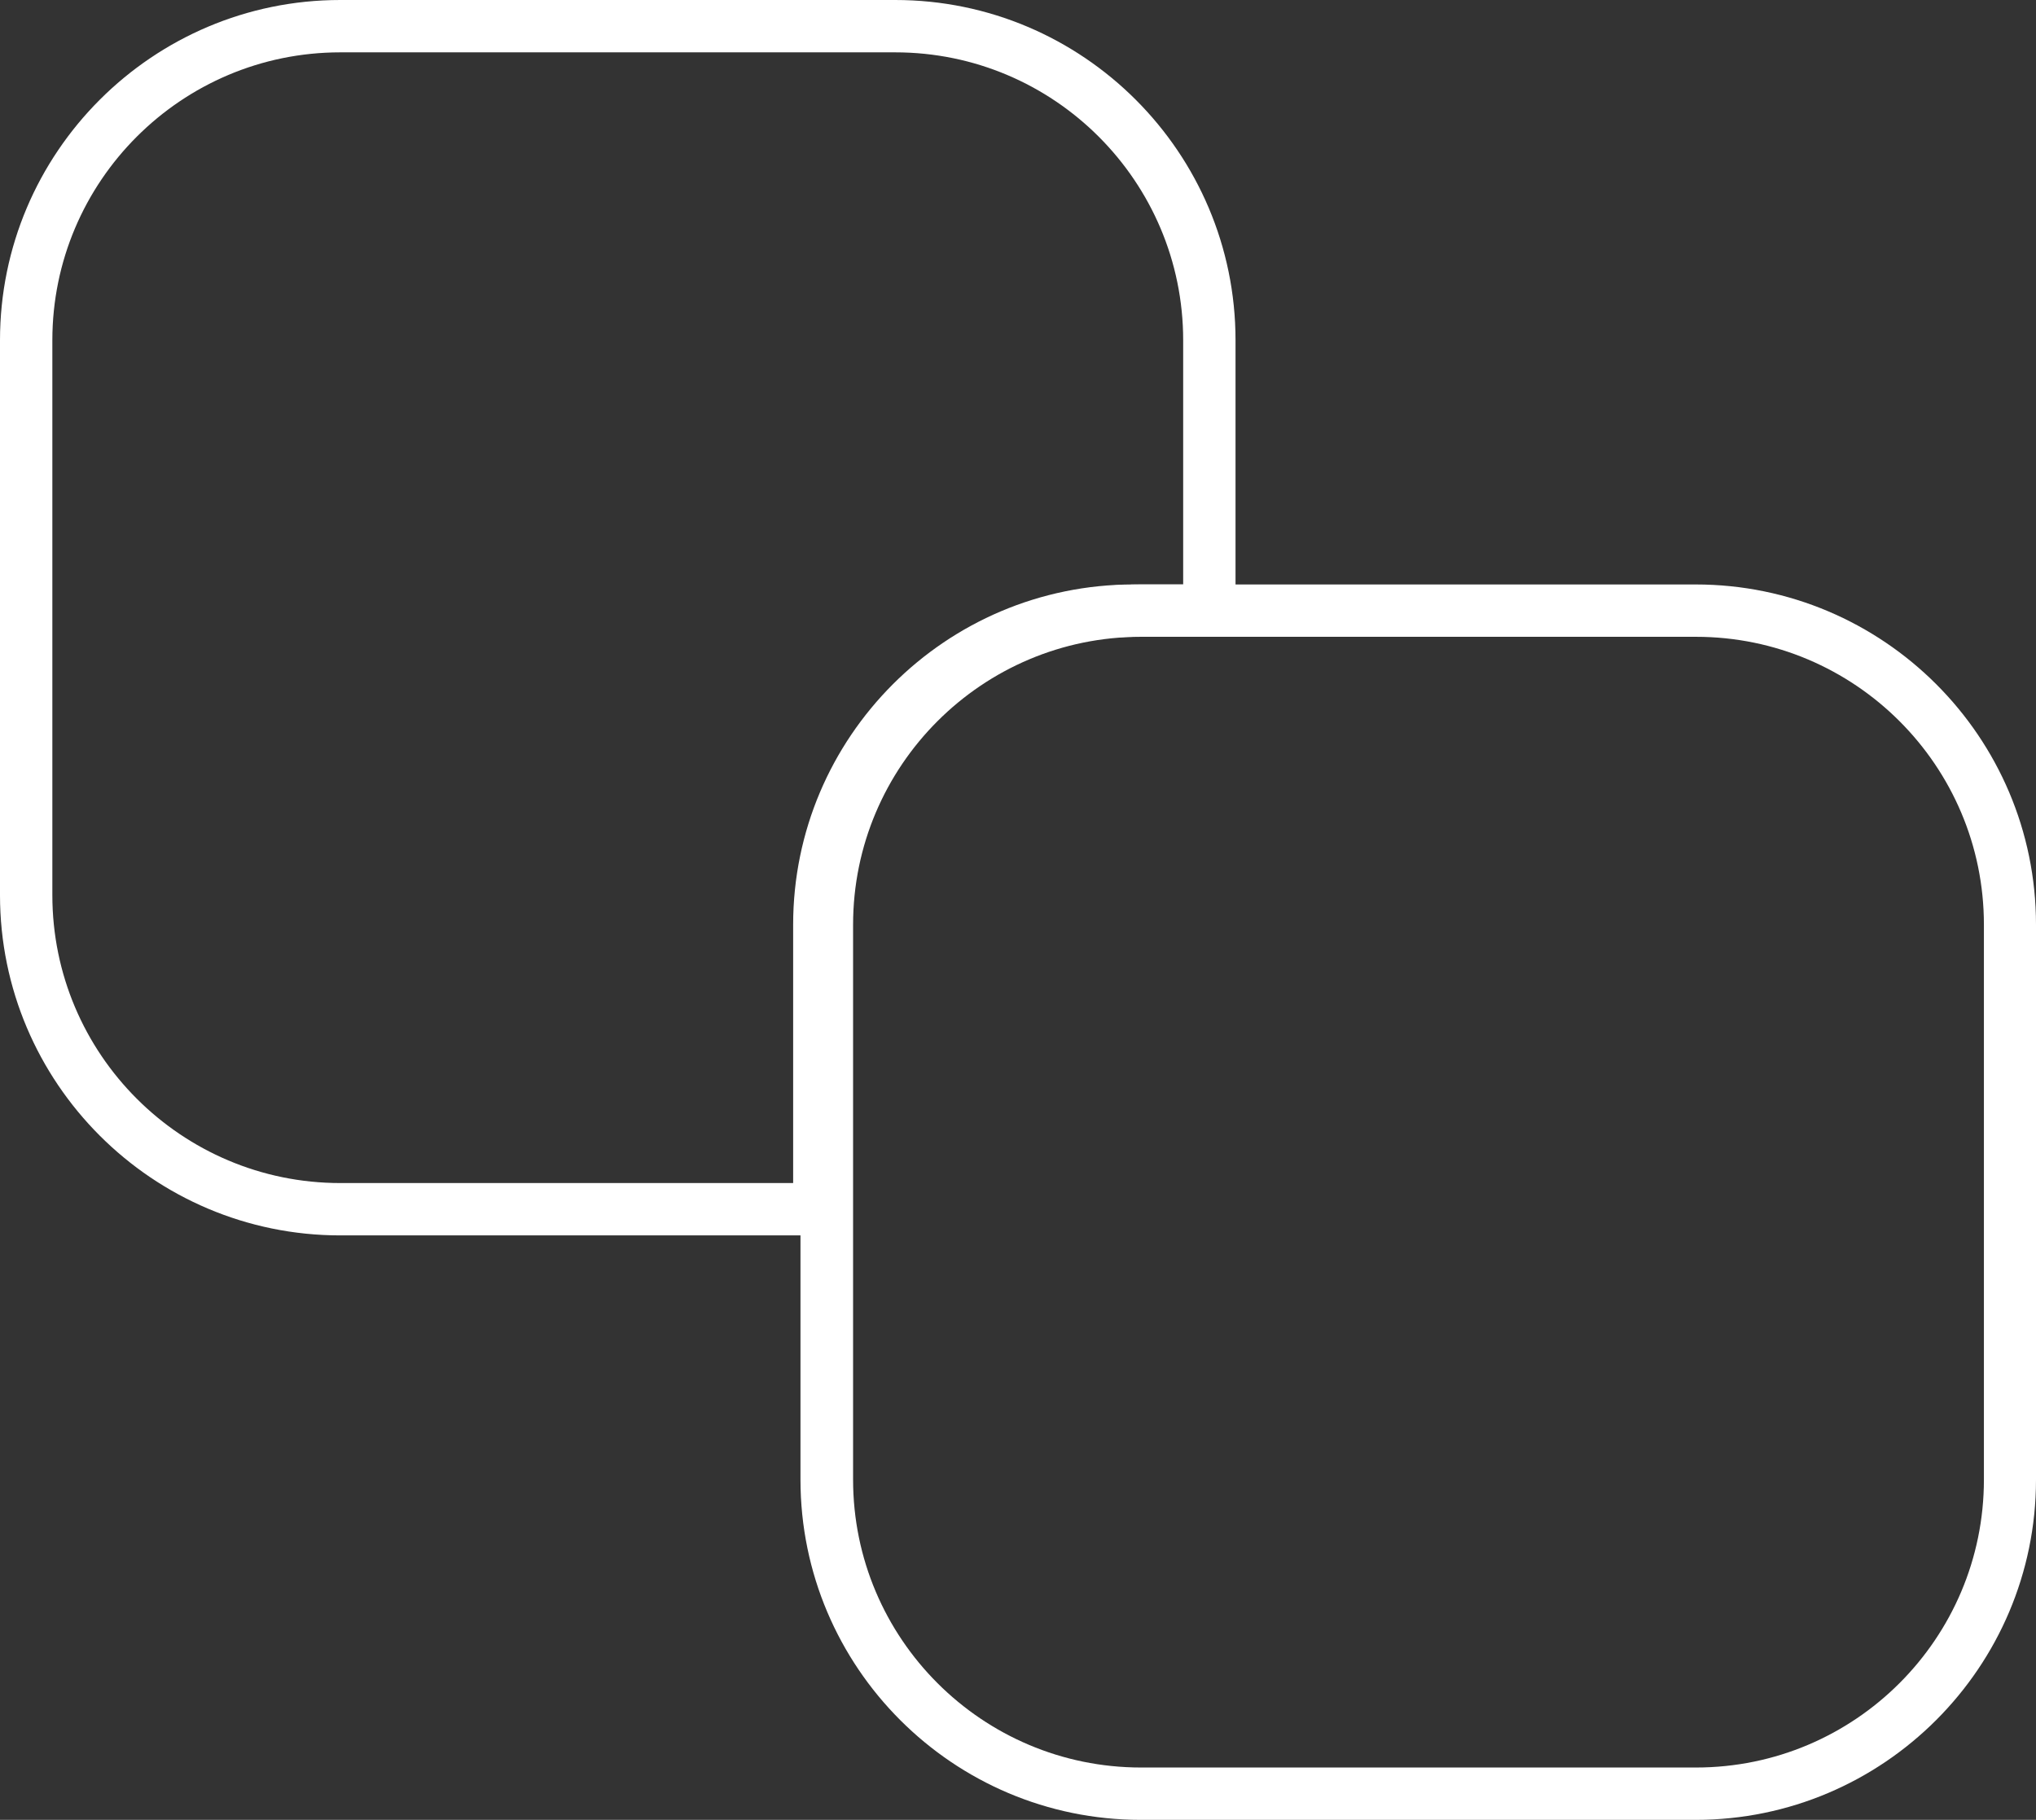
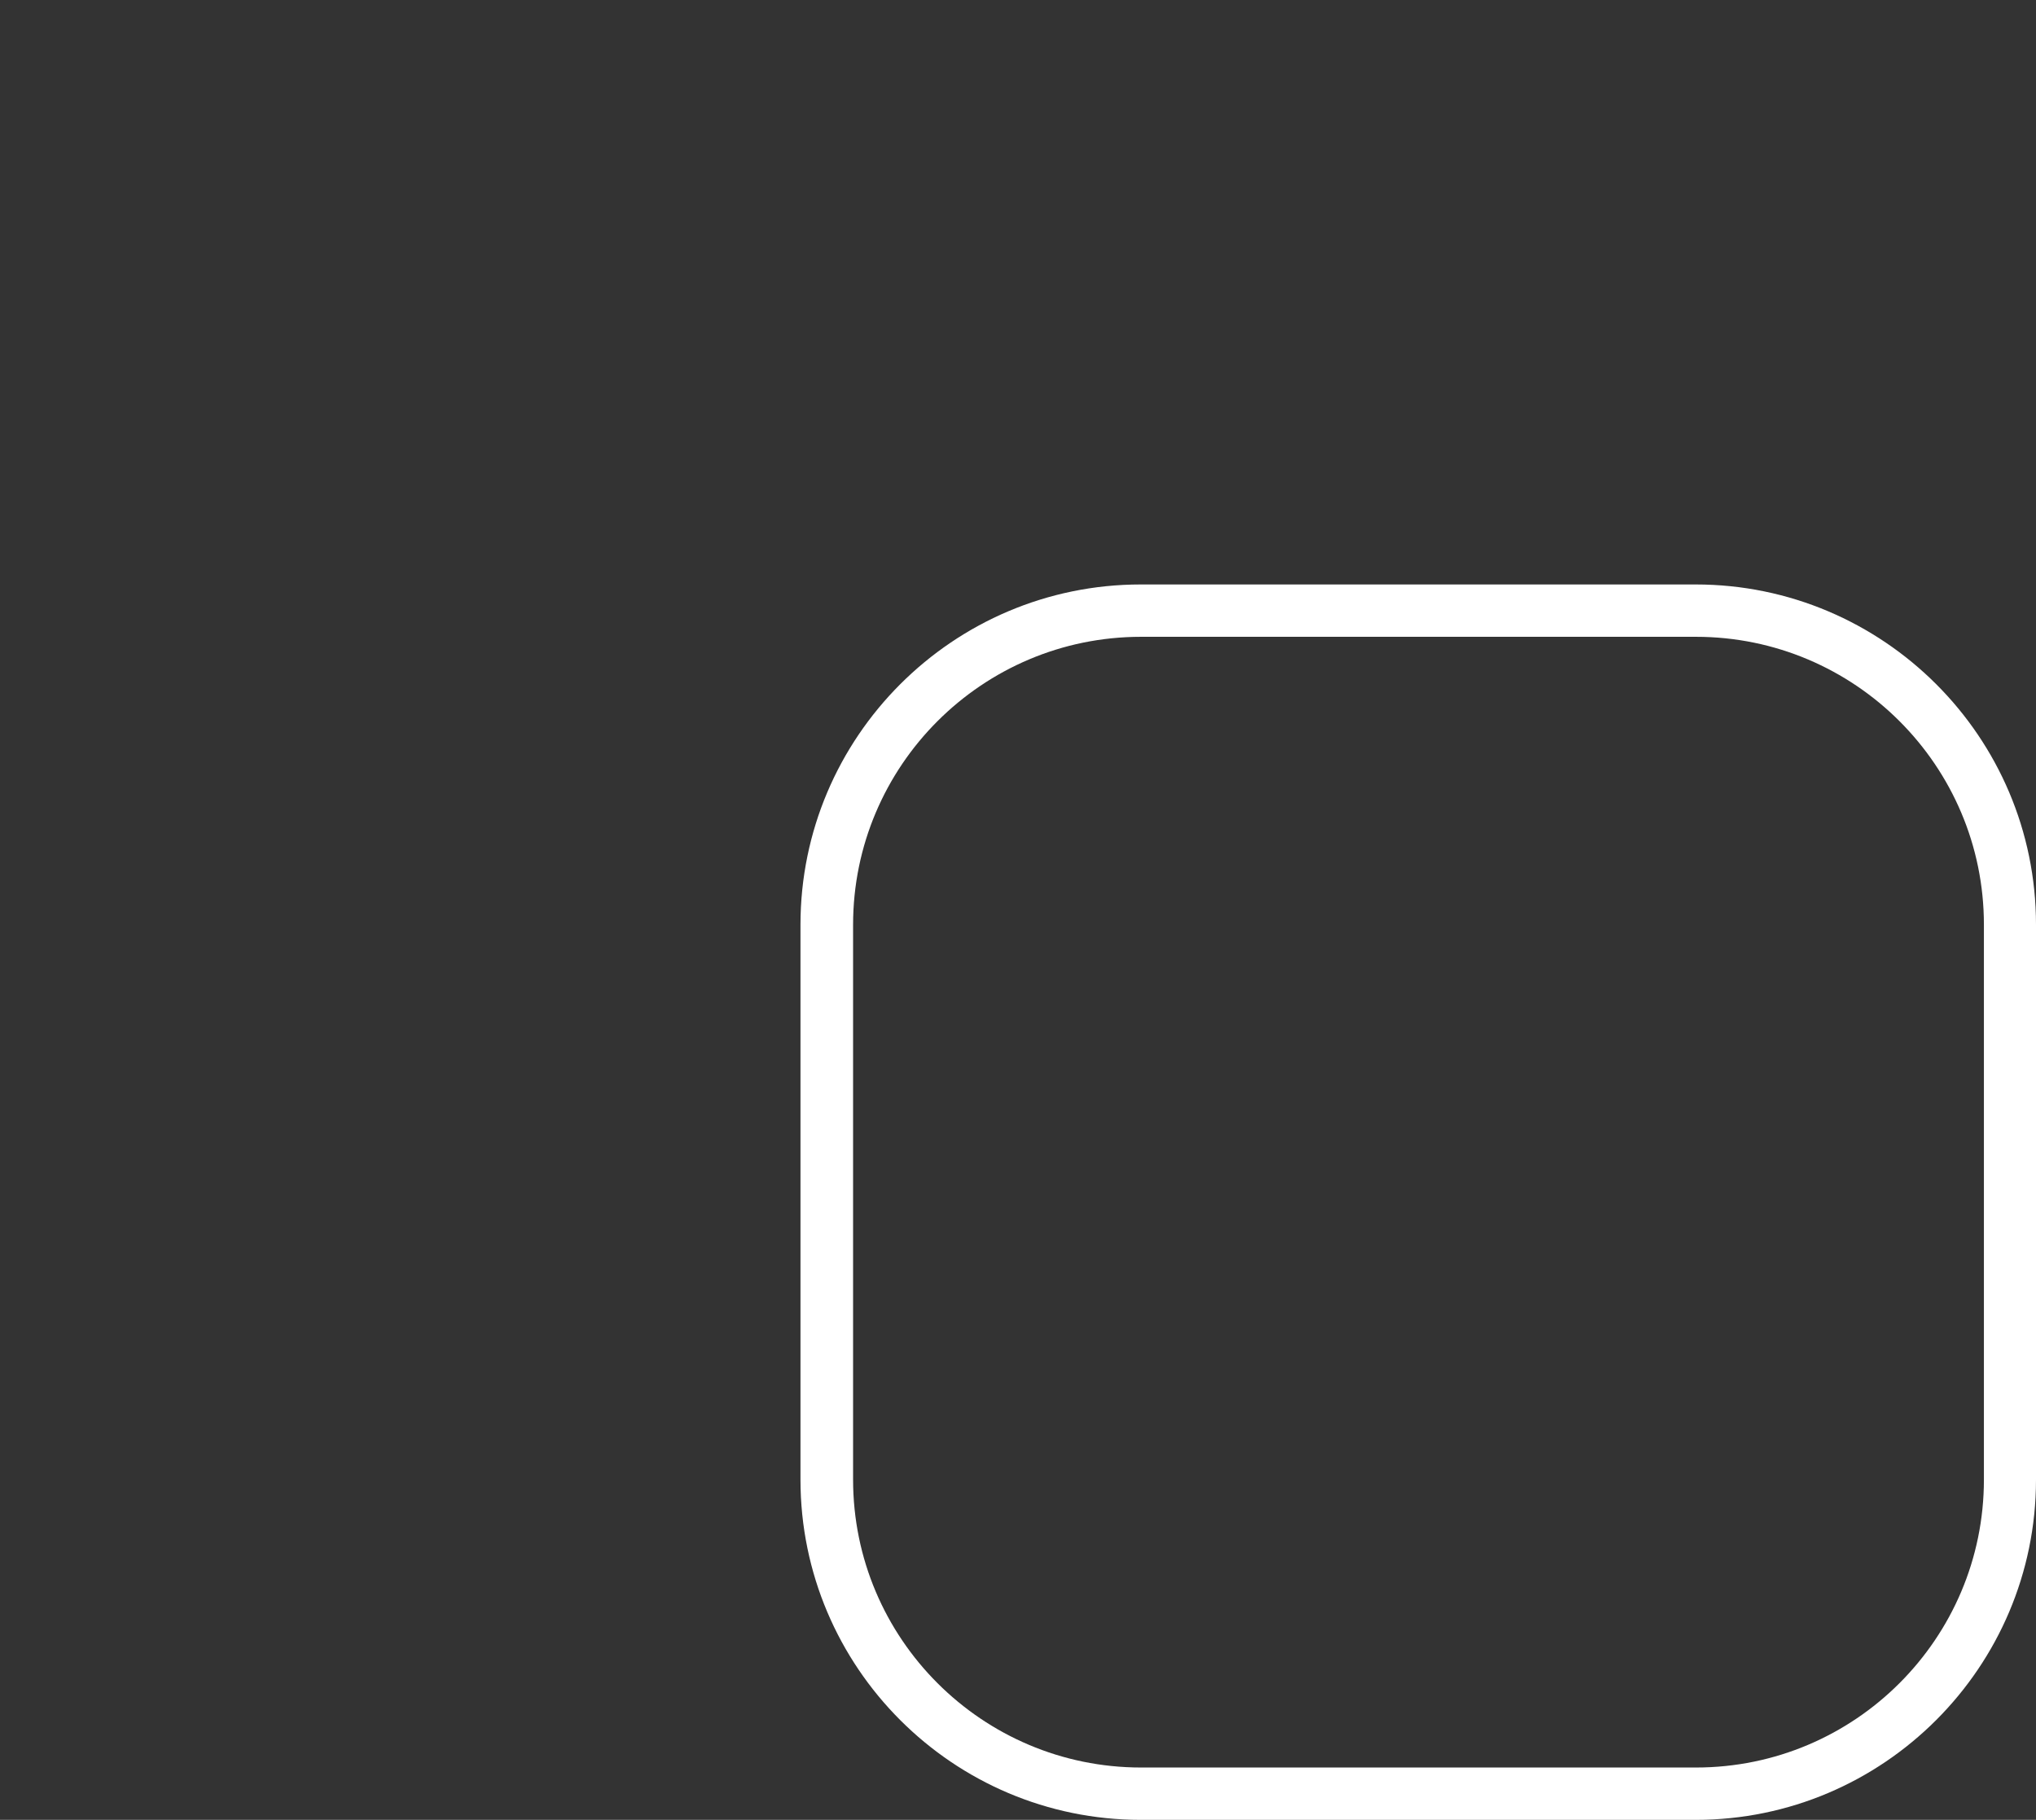
<svg xmlns="http://www.w3.org/2000/svg" width="77.78" height="69.53" version="1.1" viewBox="0 0 77.78 69.53">
  <rect x="0" y="0" width="77.78" height="69.53" fill="#333333" stroke="none" />
  <defs>
    <style>
.st0 {
fill: #fff;
}
</style>
  </defs>
  <path class="st0" d="M64.78,69.53h-21.2c-7.17,0-13-5.83-13-13v-21.2c0-7.17,5.83-13,13-13h21.2c7.17,0,13,5.83,13,13v21.2c0,7.16-5.83,13-13,13ZM43.59,24.33c-6.07,0-11,4.93-11,11v21.2c0,6.07,4.93,11,11,11h21.2c6.07,0,11-4.93,11-11v-21.2c0-6.07-4.93-11-11-11,0,0-21.2,0-21.2,0Z" />
-   <path class="st0" d="M32.3,47.2H13c-7.17,0-13-5.83-13-13V13C0,5.83,5.83,0,13,0h21.2c7.17,0,13,5.83,13,13v11.33h-3.9c-6.07,0-11,4.93-11,11v11.87ZM13,2C6.93,2,2,6.93,2,13v21.2c0,6.07,4.93,11,11,11h17.3v-9.87c0-7.17,5.83-13,13-13h1.9v-9.33c0-6.07-4.93-11-11-11,0,0-21.2,0-21.2,0Z" />
</svg>